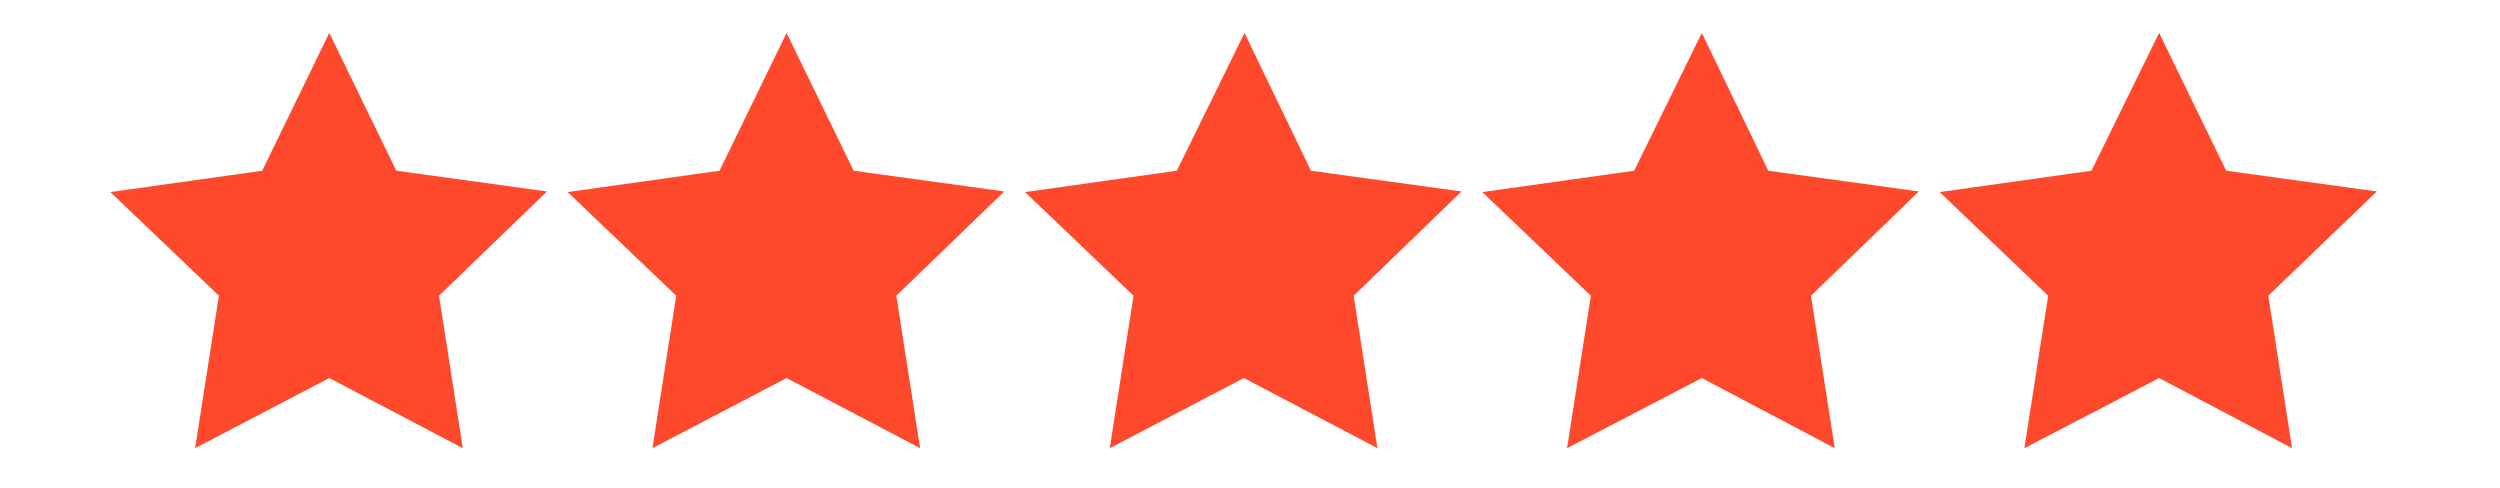
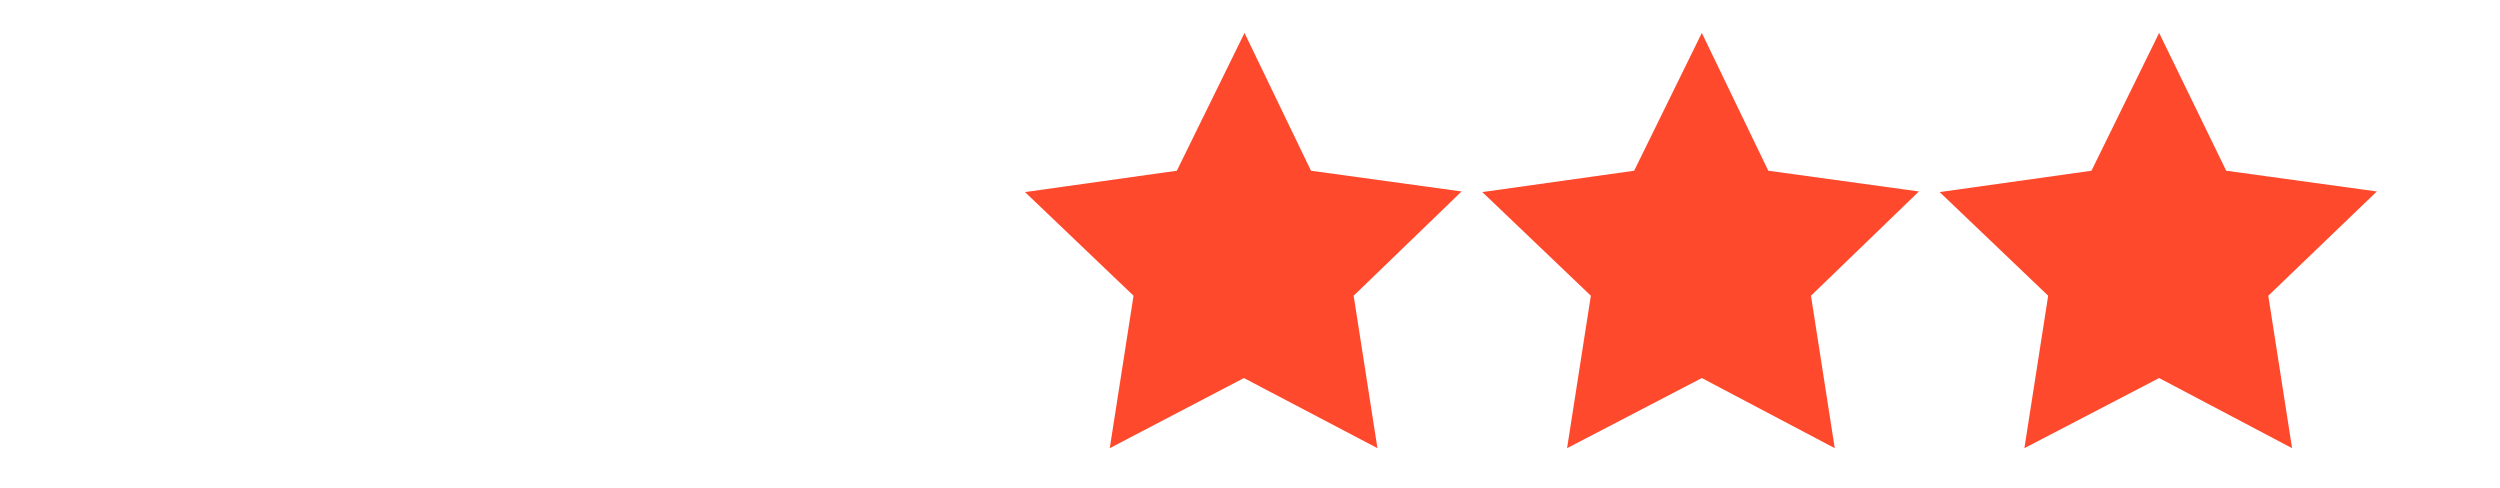
<svg xmlns="http://www.w3.org/2000/svg" id="Layer_1" viewBox="0 0 410 80">
  <defs>
    <style>      .st0 {        fill: #ff492c;      }    </style>
  </defs>
-   <polygon class="st0" points="18.1 31.5 35.9 48.5 32 73.5 54 62 75.9 73.5 72 48.5 89.7 31.4 65 28 54 5.4 43 28 18.1 31.5" />
-   <polygon class="st0" points="93.1 31.5 110.9 48.5 107 73.5 129 62 150.9 73.5 147 48.5 164.7 31.4 140 28 129 5.4 118 28 93.1 31.5" />
  <polygon class="st0" points="168.1 31.5 185.9 48.5 182 73.5 204 62 225.9 73.5 222 48.5 239.7 31.4 215 28 204.1 5.4 193 28 168.1 31.5" />
  <polygon class="st0" points="243.1 31.5 260.9 48.5 257 73.5 279.1 62 300.9 73.5 297 48.5 314.7 31.4 290 28 279.1 5.4 268 28 243.1 31.5" />
  <polygon class="st0" points="318.1 31.5 335.9 48.5 332 73.5 354.1 62 375.9 73.5 372 48.5 389.8 31.4 365.1 28 354.1 5.4 343 28 318.1 31.5" />
</svg>